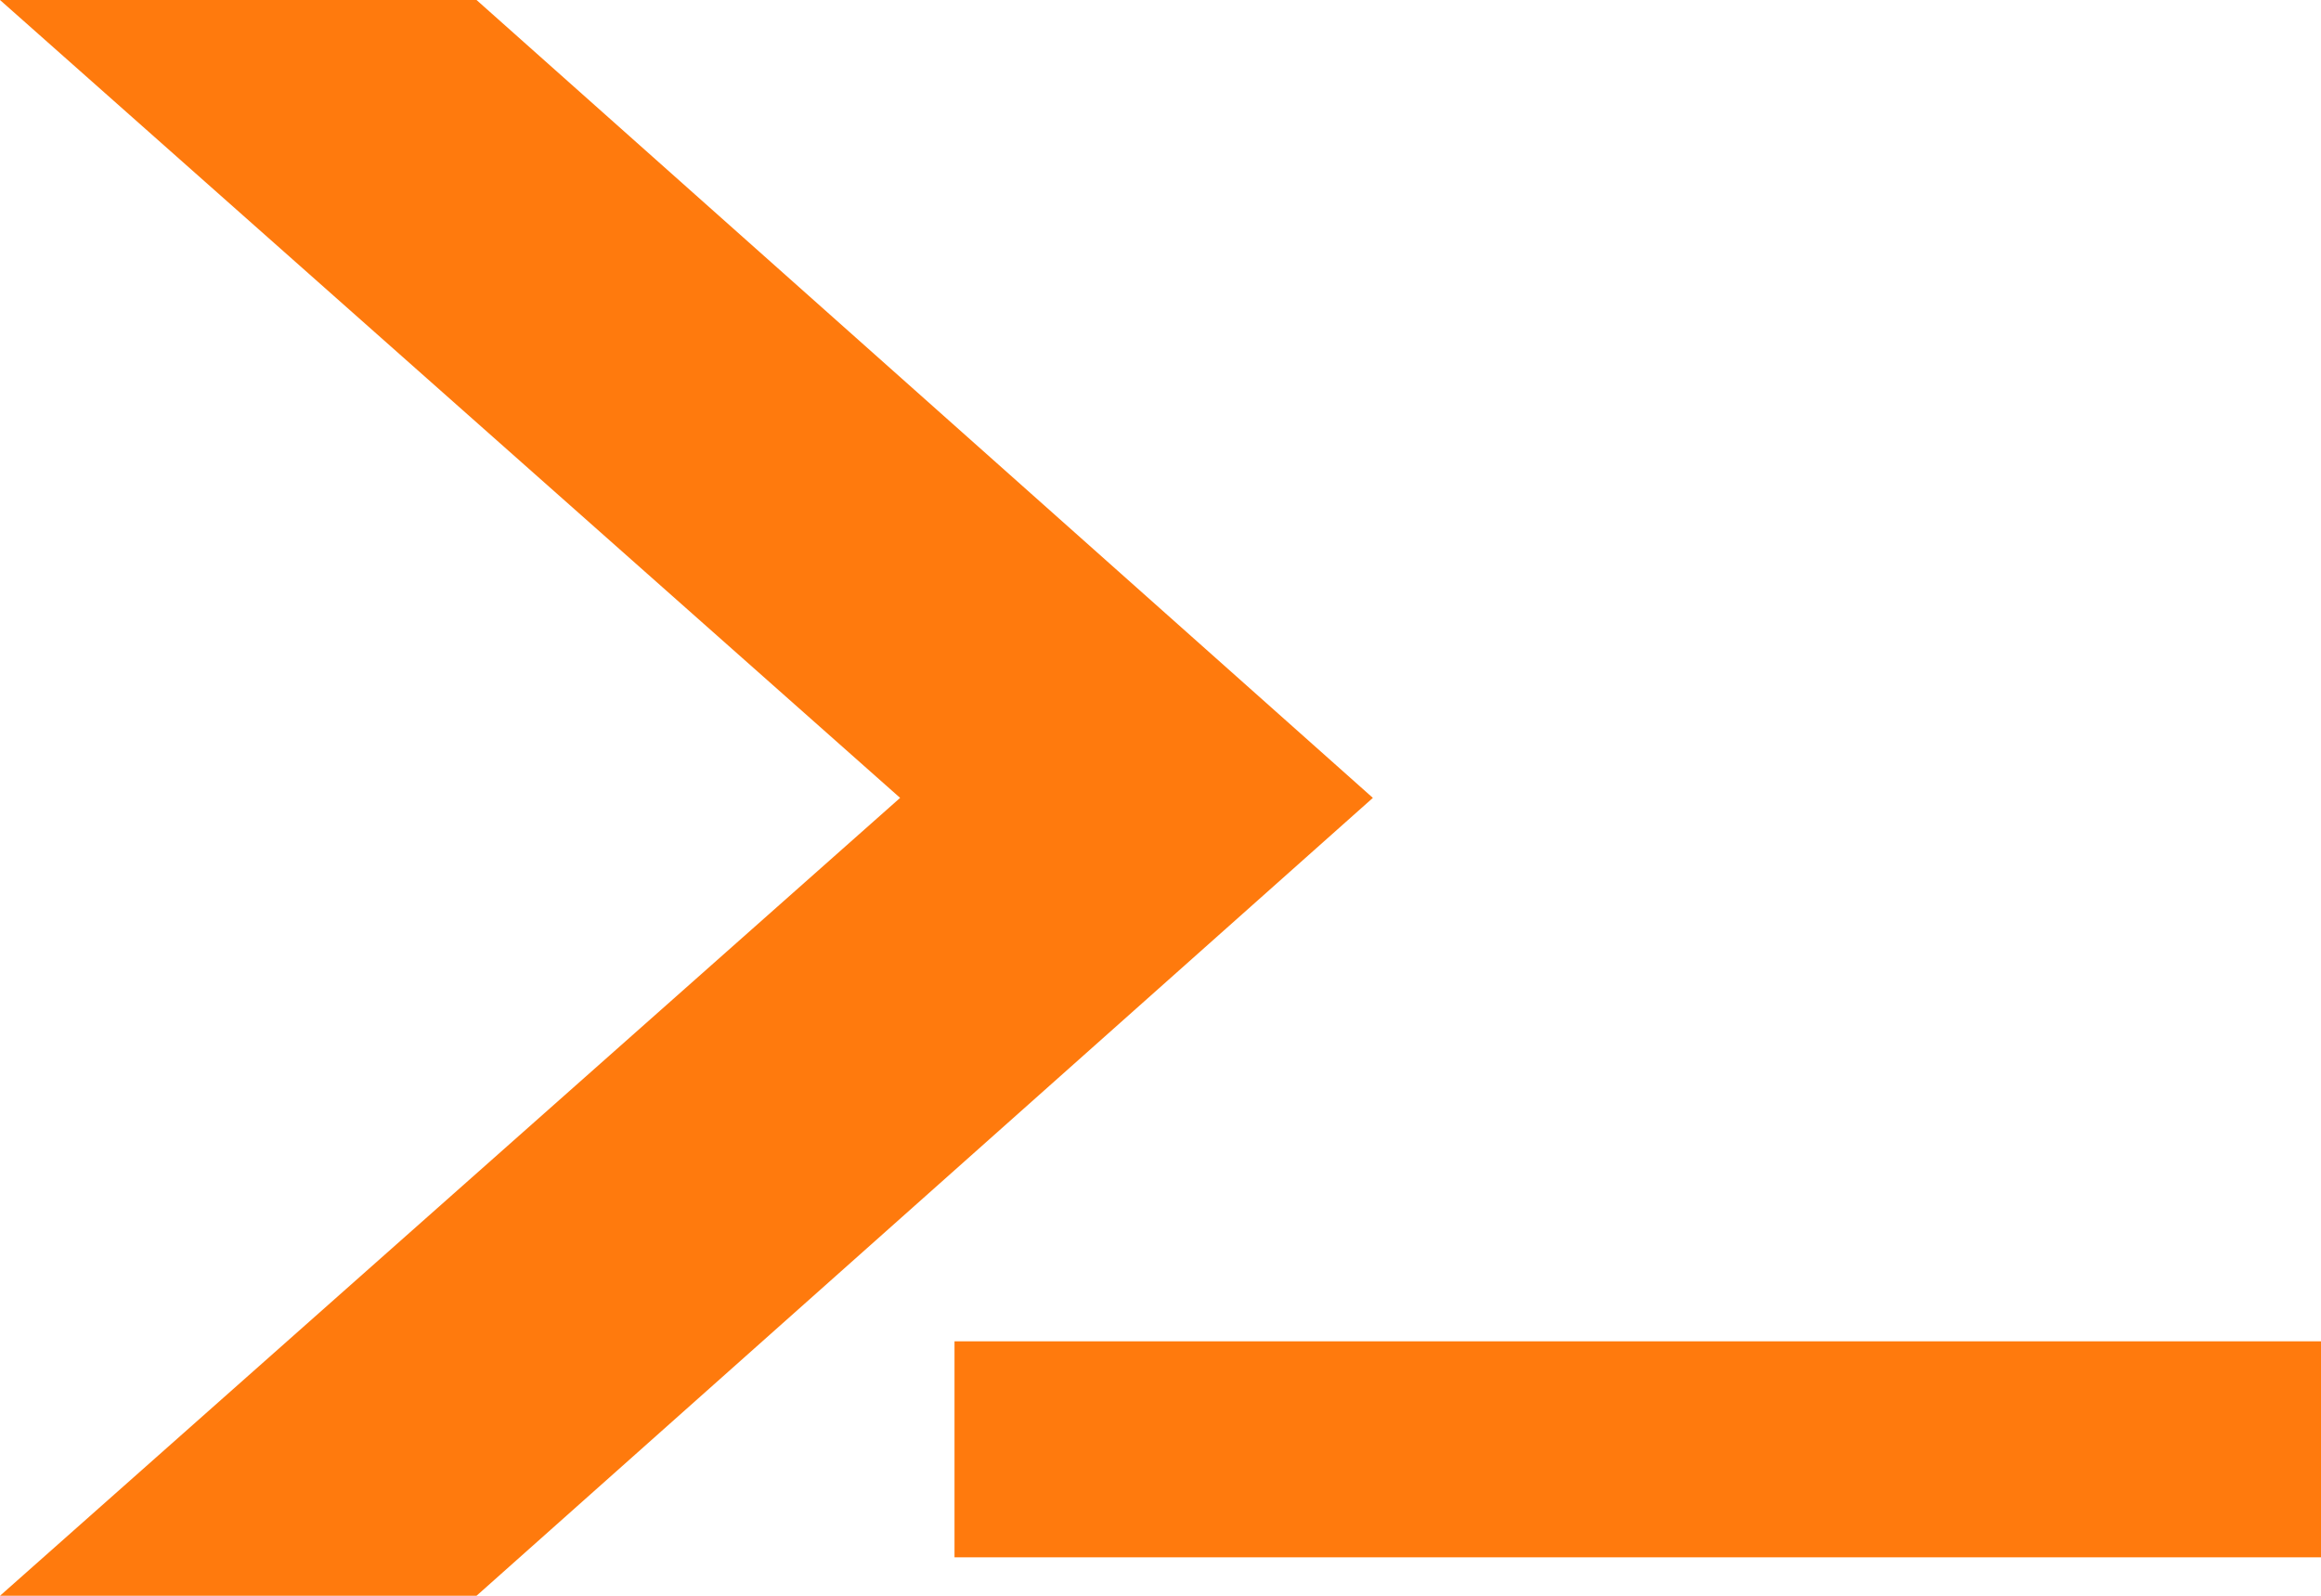
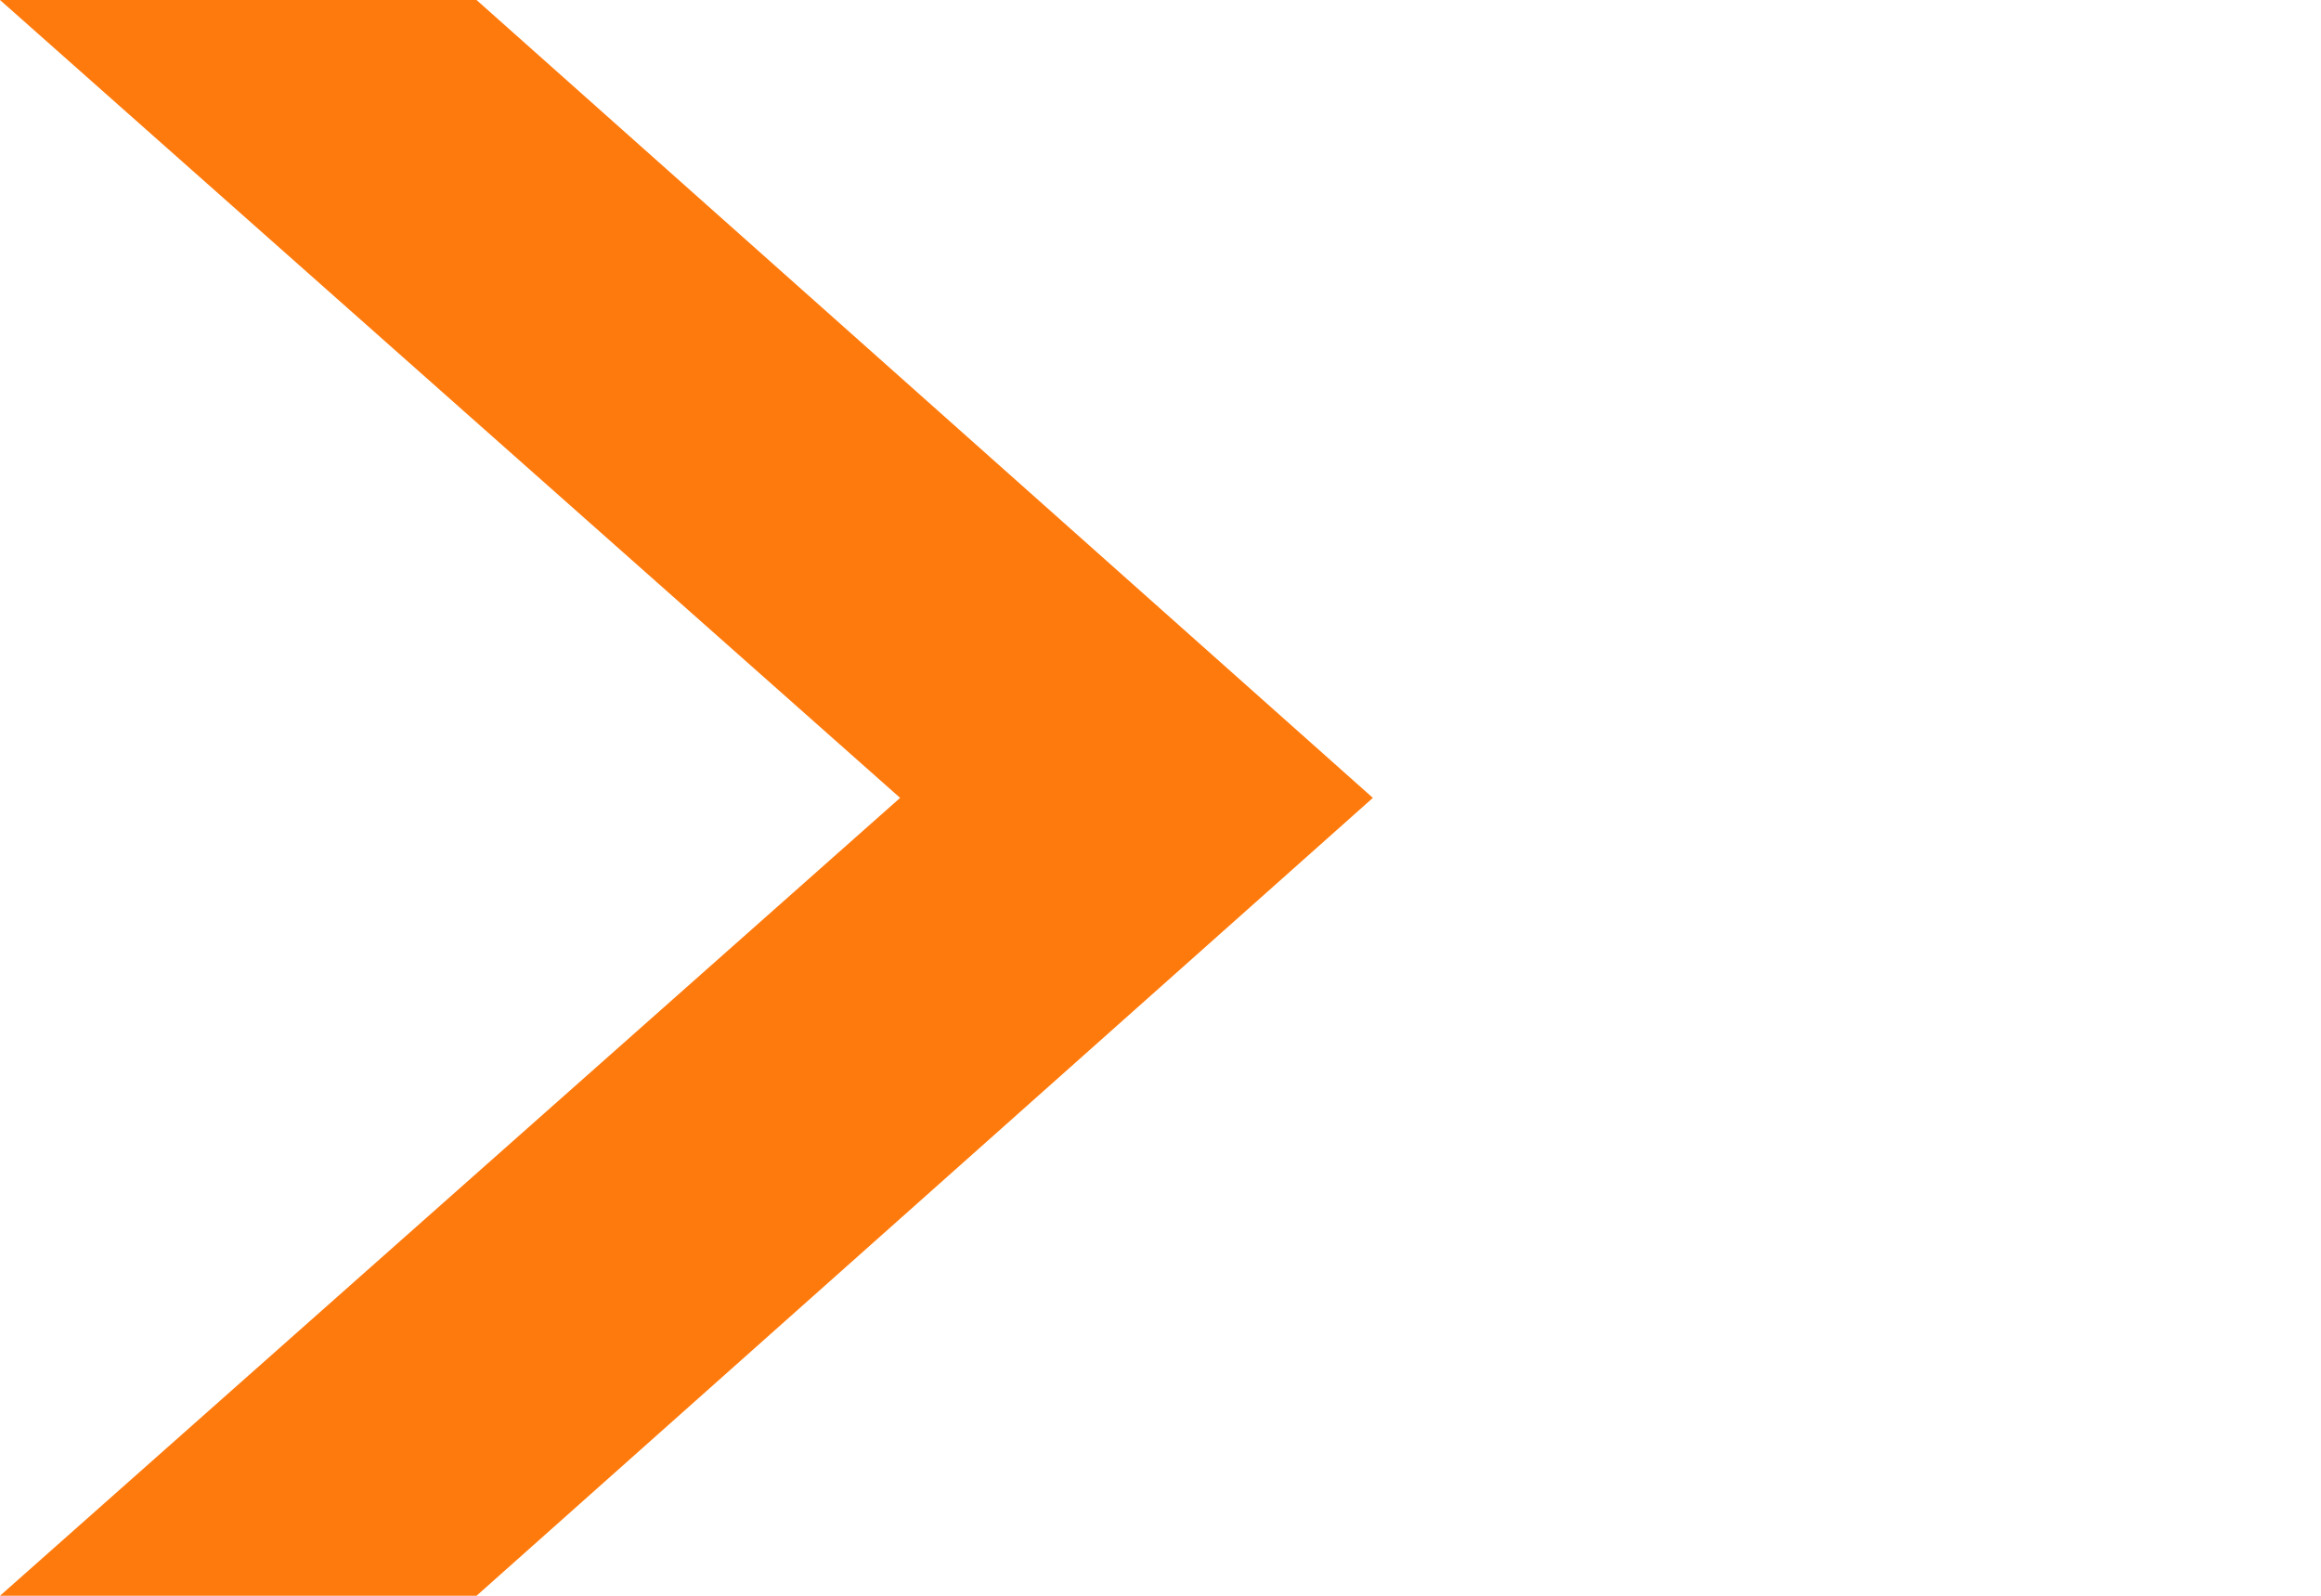
<svg xmlns="http://www.w3.org/2000/svg" width="16" height="11" viewBox="0 0 16 11" fill="none">
-   <path d="M6.58 9.246H16V10.735H6.58V9.246Z" fill="#FF7A0D" />
  <path d="M6.205 5.5L0 0H3.285L9.464 5.5L3.285 11H0L6.205 5.5Z" fill="#FF7A0D" />
</svg>